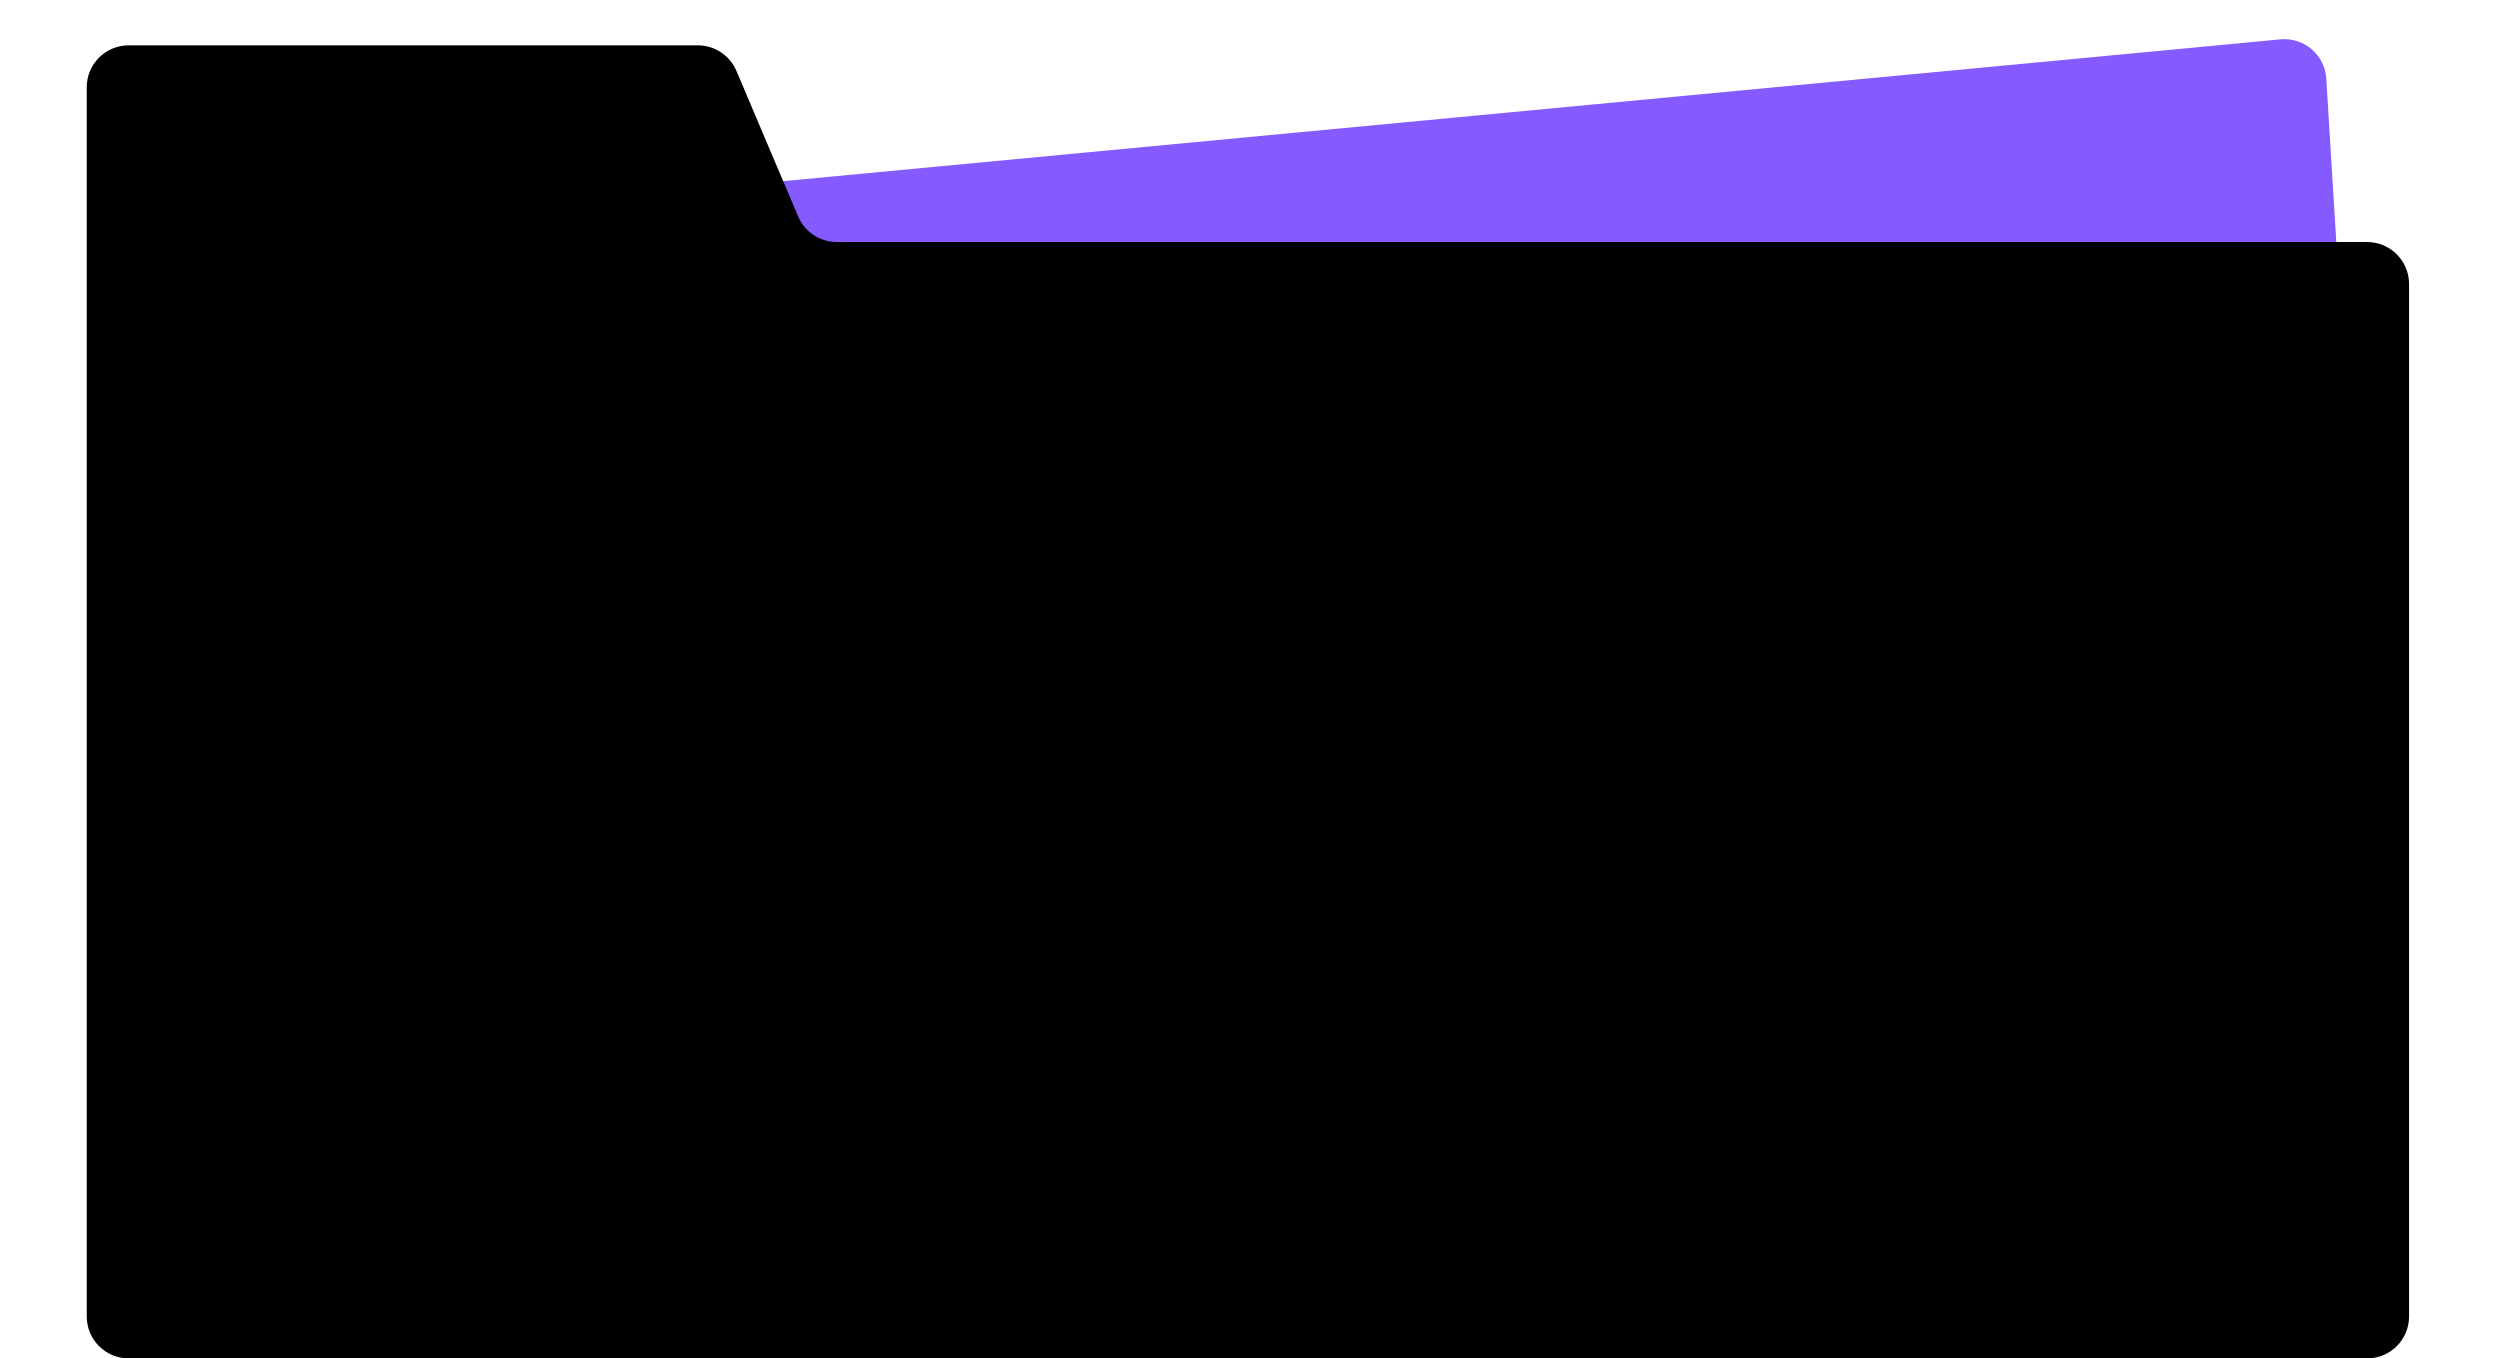
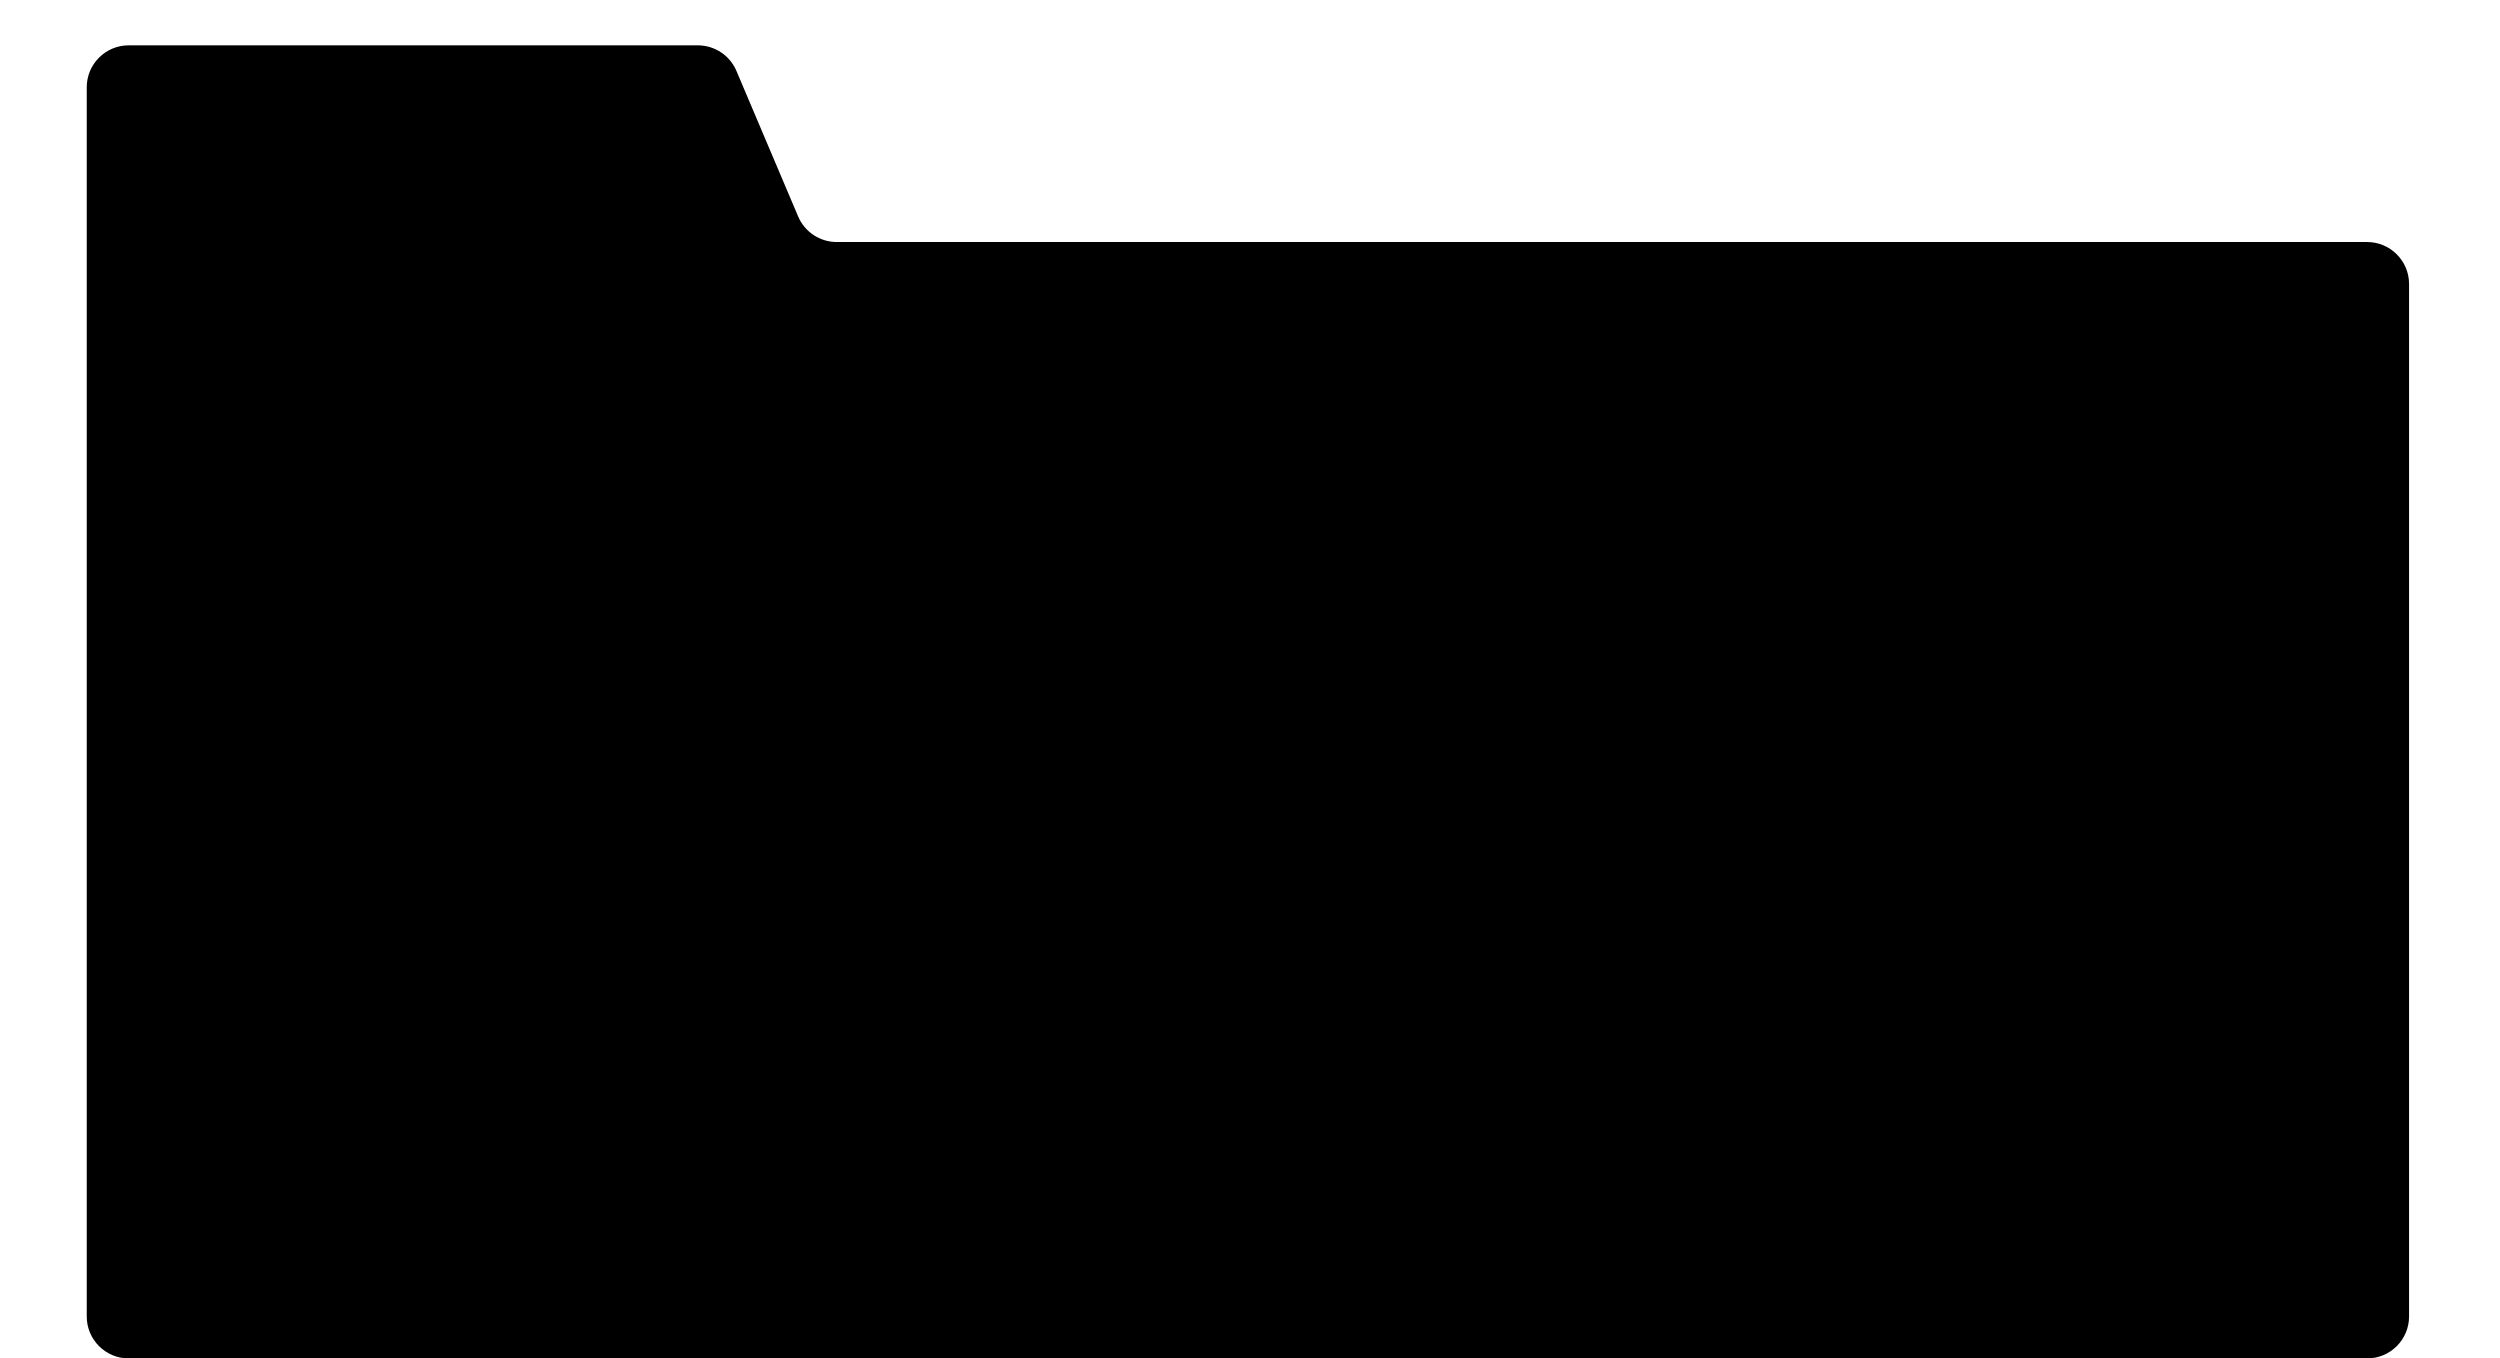
<svg xmlns="http://www.w3.org/2000/svg" width="1787" height="971" viewBox="0 0 1787 971" fill="none">
-   <path d="M313.506 181.943C312.516 165.792 324.513 151.766 340.622 150.241L1630.06 28.133C1646.94 26.534 1661.79 39.237 1662.83 56.164L1707.75 789.057C1708.74 805.208 1696.75 819.233 1680.64 820.759L391.204 942.867C374.321 944.466 359.47 931.763 358.432 914.836L313.506 181.943Z" fill="#855AFF" />
  <path fill-rule="evenodd" clip-rule="evenodd" d="M526.399 50.69C521.697 39.603 510.822 32.402 498.779 32.402L92 32.402C75.432 32.402 62 45.833 62 62.402L62 173L62 372.605L62 941C62 957.569 75.432 971 92 971L1692 971C1708.57 971 1722 957.569 1722 941L1722 203C1722 186.431 1708.57 173 1692 173L598.126 173C586.083 173 575.208 165.799 570.507 154.711L526.399 50.69Z" fill="black" />
</svg>